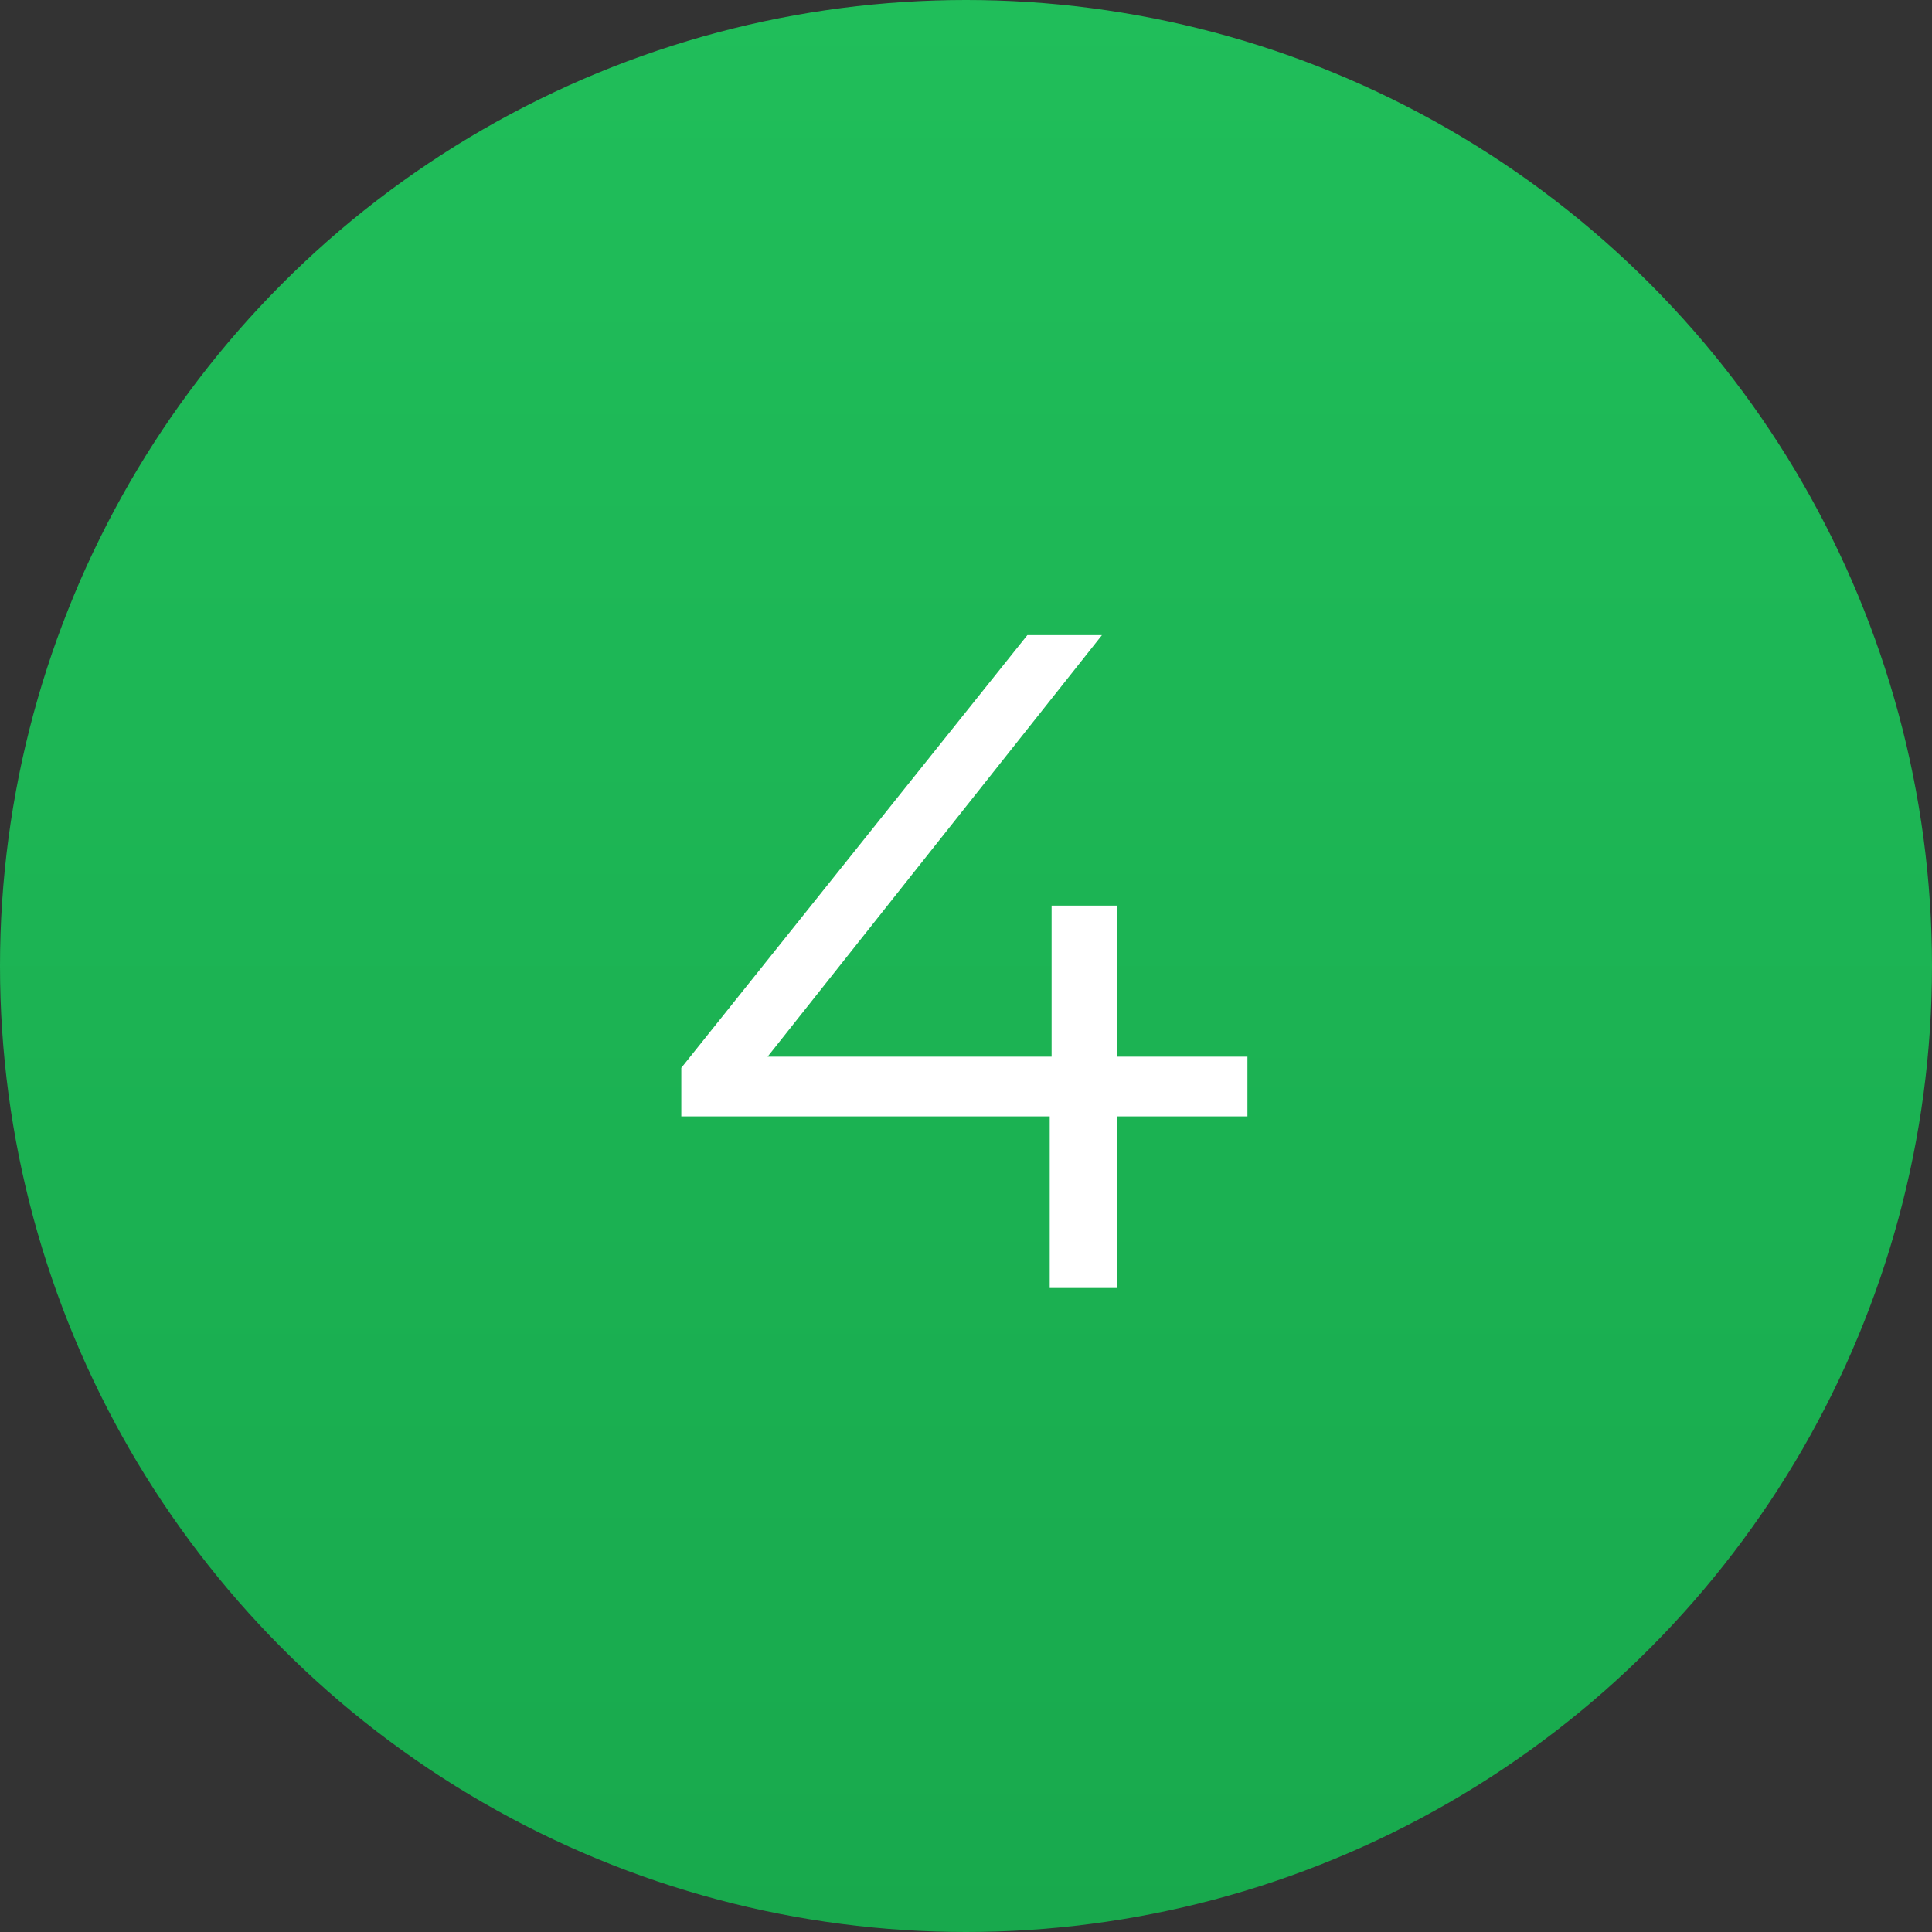
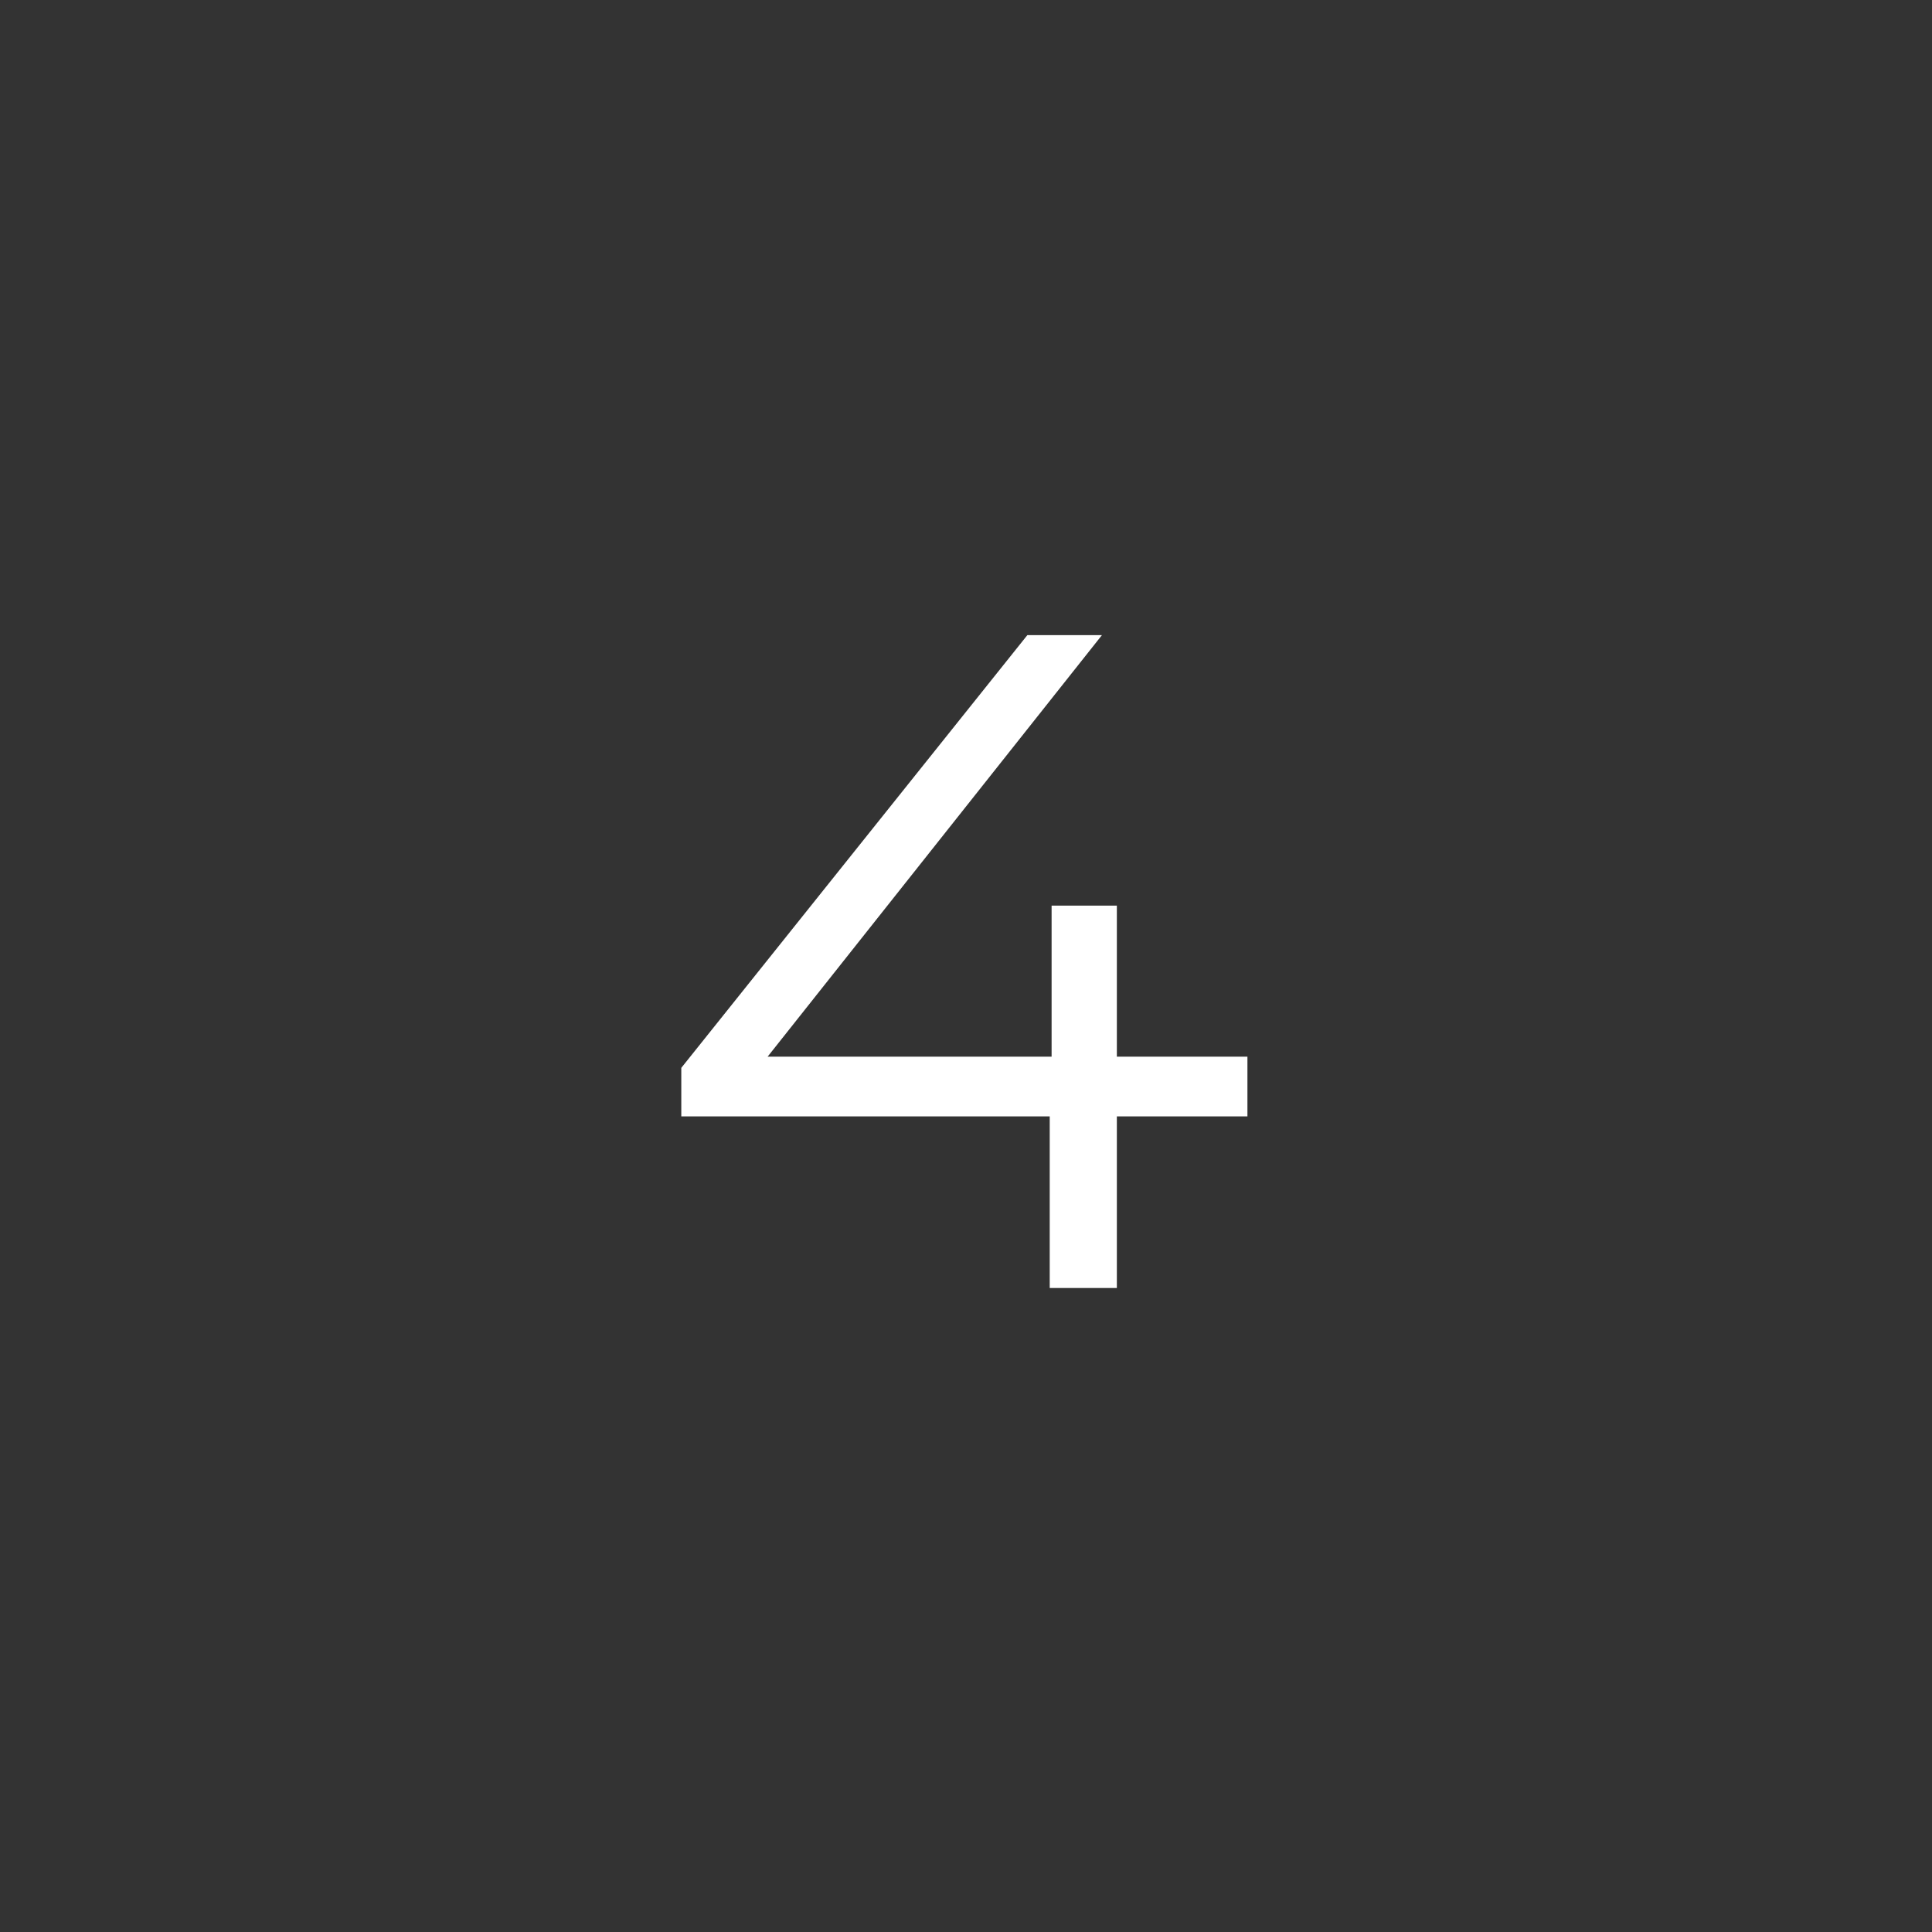
<svg xmlns="http://www.w3.org/2000/svg" width="36" height="36" viewBox="0 0 36 36" fill="none">
  <rect x="0" y="0" width="36" height="36" fill="#333333" stroke="none" />
-   <circle cx="18" cy="18" r="18" fill="url(#paint0_linear_1668_2566)" />
  <path d="M12.695 20.802V19.898L19.143 11.835H20.533L14.138 19.898L13.46 19.69H23.244V20.802H12.695ZM19.56 24V20.802L19.595 19.69V16.875H20.811V24H19.56Z" fill="white" />
  <defs>
    <linearGradient id="paint0_linear_1668_2566" x1="18" y1="0" x2="18" y2="36" gradientUnits="userSpaceOnUse">
      <stop stop-color="#20BE5A" />
      <stop offset="1" stop-color="#18A94D" />
    </linearGradient>
  </defs>
</svg>